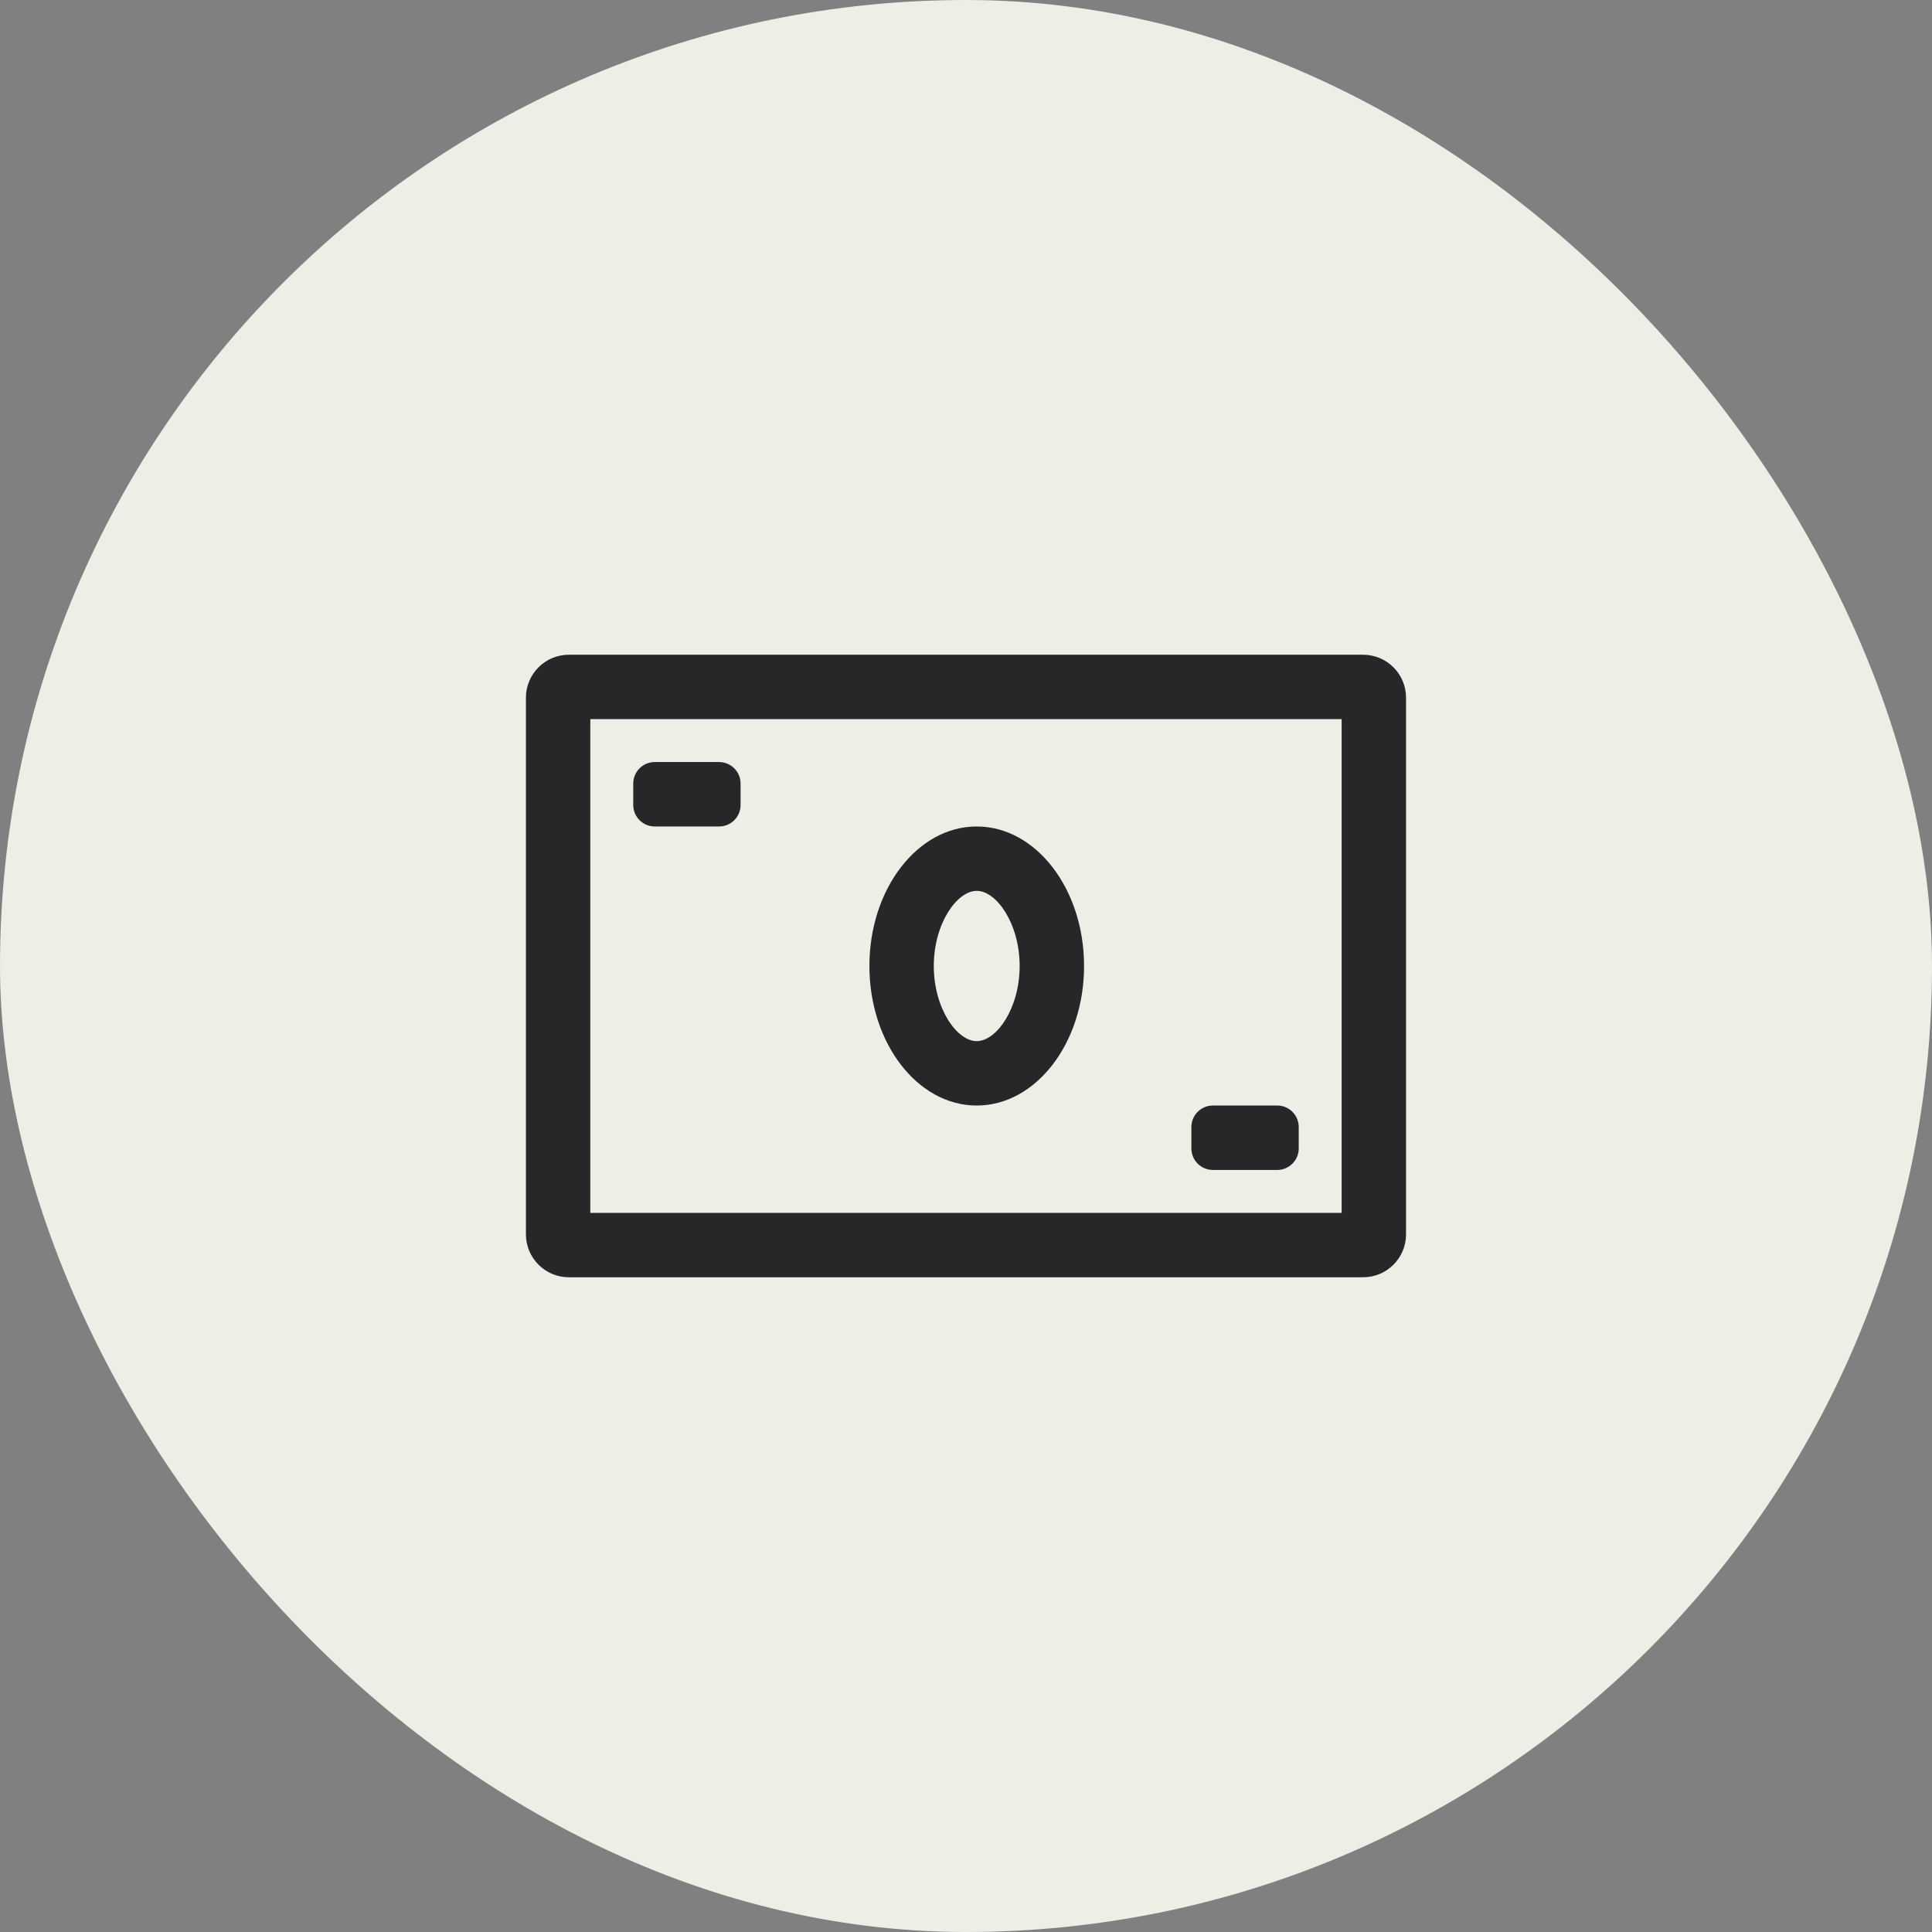
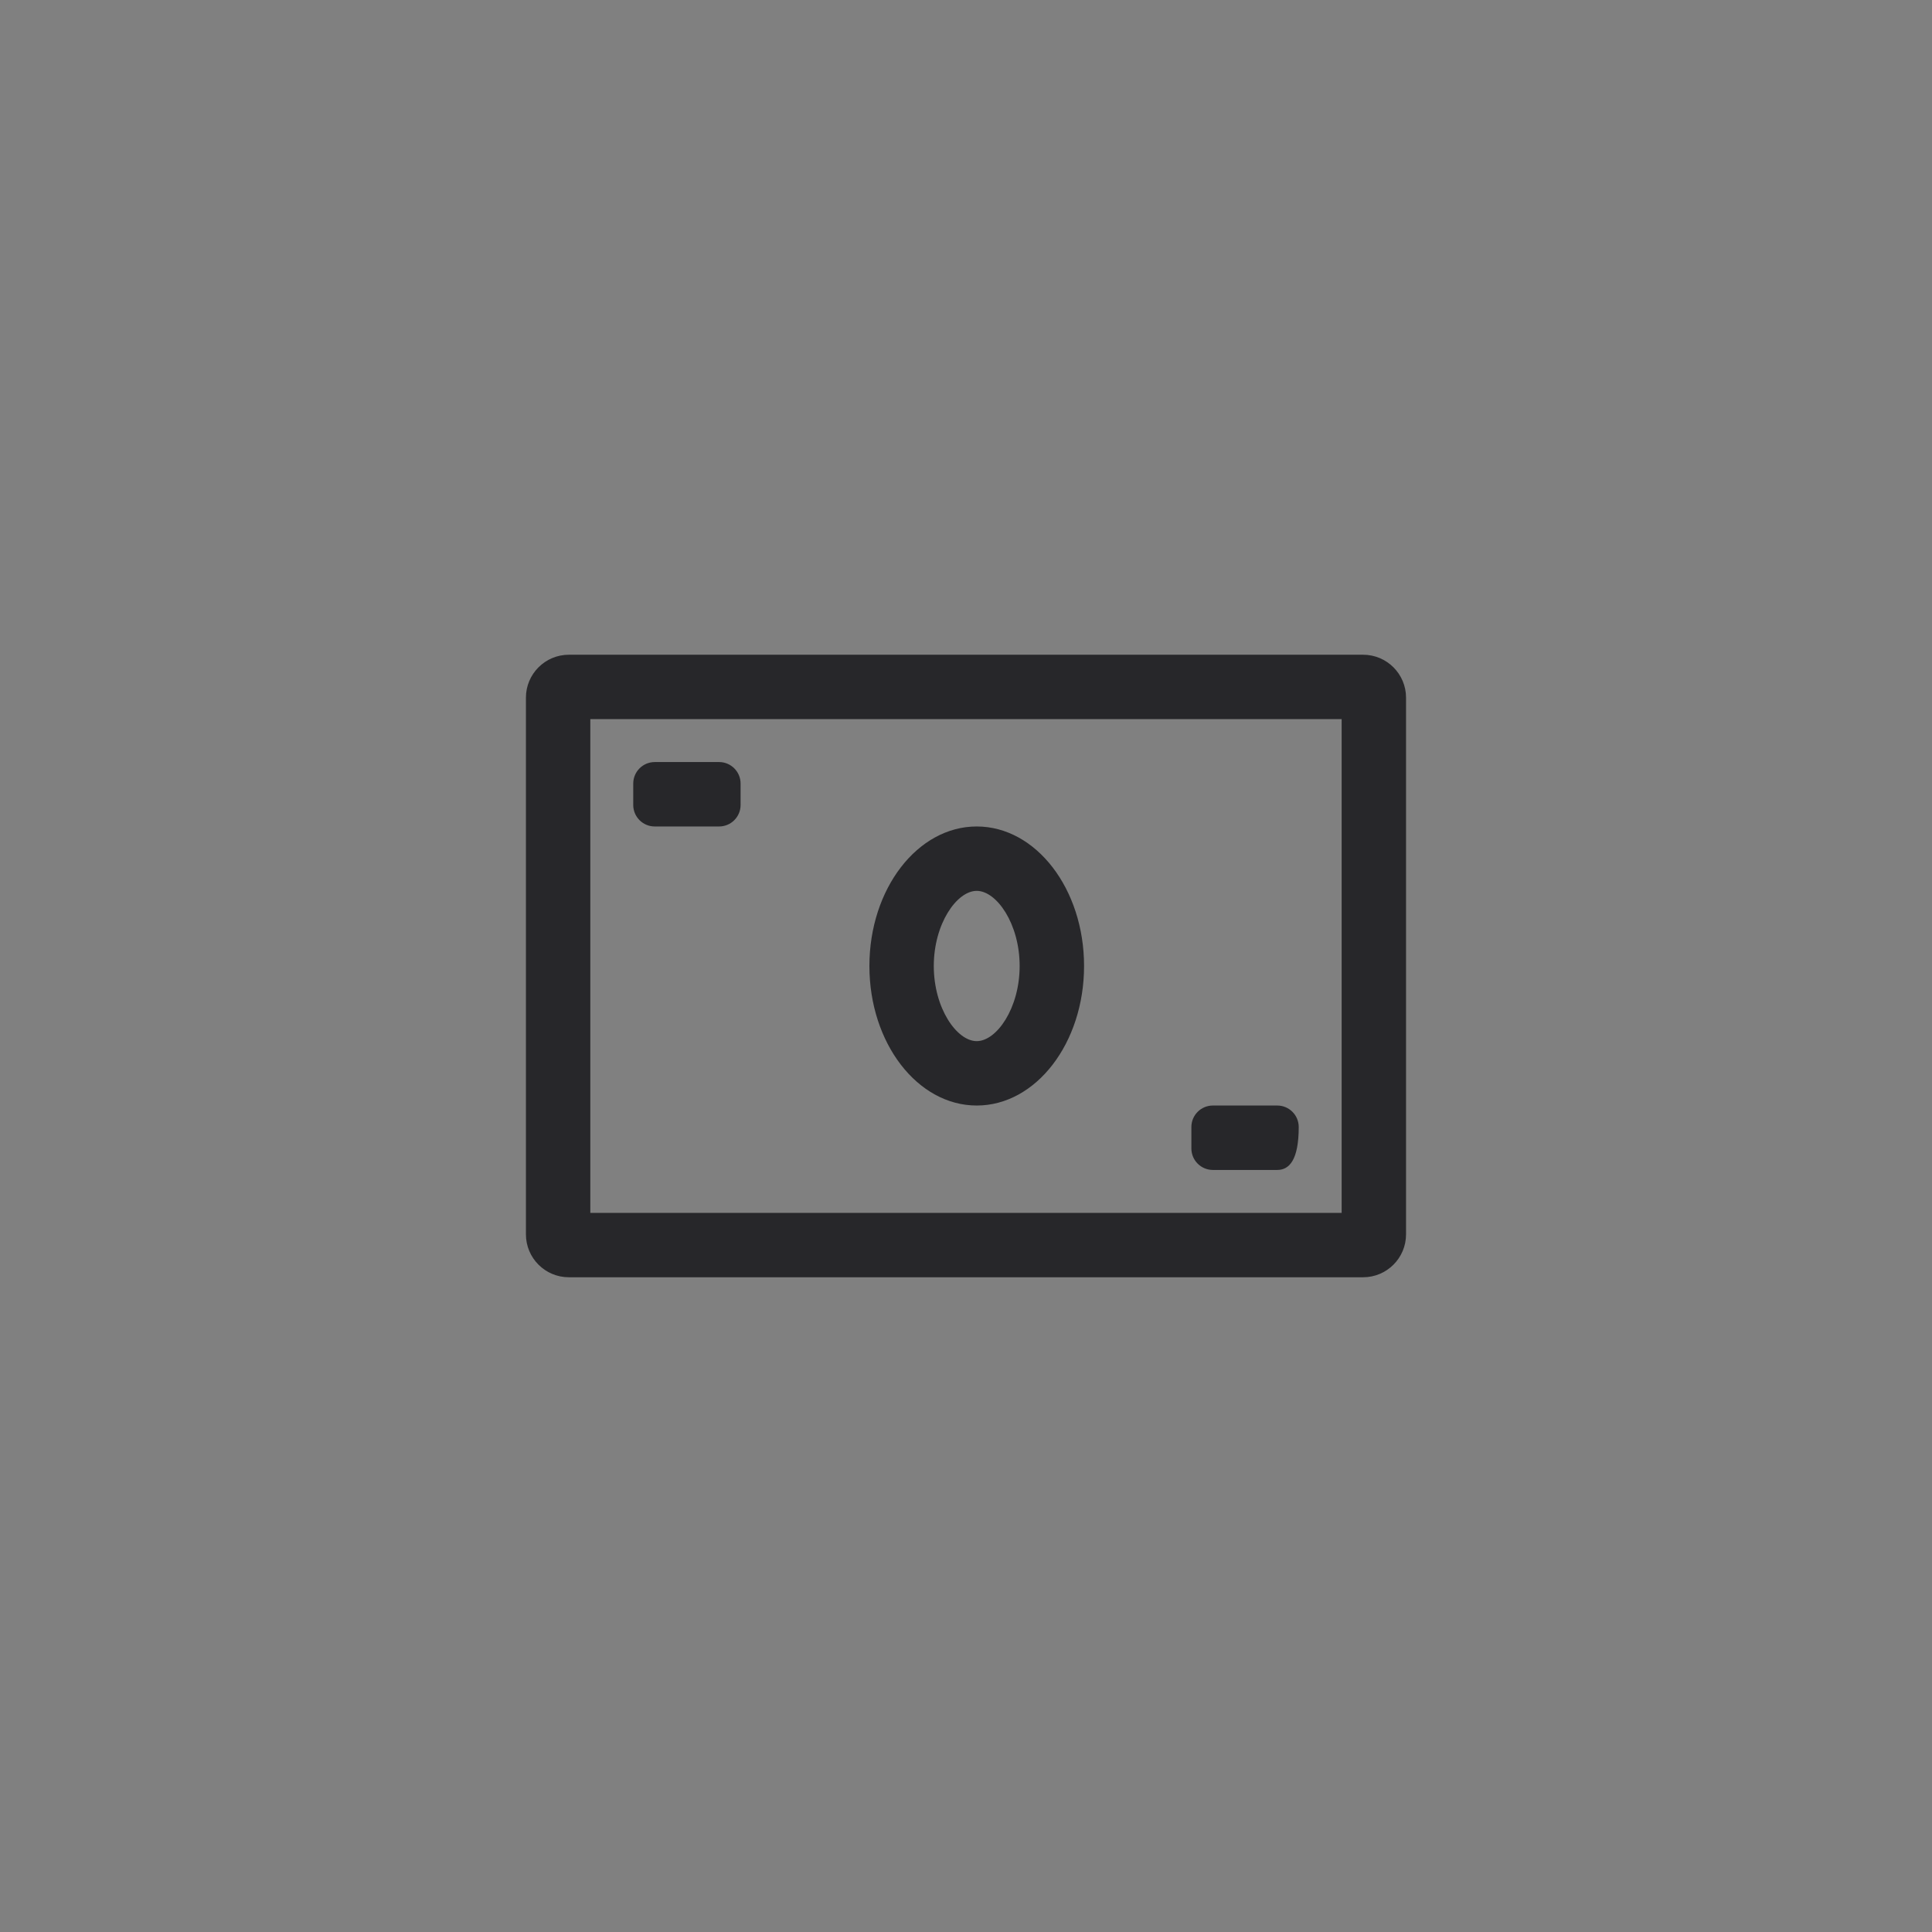
<svg xmlns="http://www.w3.org/2000/svg" width="64" height="64" viewBox="0 0 64 64" fill="none">
  <rect x="0" y="0" width="64" height="64" fill="#808080" stroke="none" />
-   <rect width="64" height="64" rx="32" fill="#EDEFE6" />
-   <path fill-rule="evenodd" clip-rule="evenodd" d="M39.466 38.044V37.333C39.466 36.941 39.785 36.622 40.177 36.622H42.311C42.703 36.622 43.022 36.941 43.022 37.333V38.044C43.022 38.437 42.703 38.756 42.311 38.756H40.177C39.785 38.756 39.466 38.437 39.466 38.044V38.044ZM20.977 26.667V25.956C20.977 25.563 21.296 25.244 21.689 25.244H23.822C24.214 25.244 24.533 25.563 24.533 25.956V26.667C24.533 27.059 24.214 27.378 23.822 27.378H21.689C21.296 27.378 20.977 27.059 20.977 26.667V26.667ZM32.355 29.511C33.013 29.511 33.777 30.599 33.777 32C33.777 33.402 33.013 34.489 32.355 34.489C31.697 34.489 30.933 33.402 30.933 32C30.933 30.599 31.697 29.511 32.355 29.511V29.511ZM32.355 36.622C34.319 36.622 35.911 34.553 35.911 32C35.911 29.447 34.319 27.378 32.355 27.378C30.392 27.378 28.8 29.447 28.8 32C28.8 34.553 30.392 36.622 32.355 36.622V36.622ZM19.555 40.178H44.444V23.822H19.555V40.178ZM45.155 21.689H18.844C18.059 21.689 17.422 22.326 17.422 23.111V40.889C17.422 41.674 18.059 42.311 18.844 42.311H45.155C45.94 42.311 46.577 41.674 46.577 40.889V23.111C46.577 22.326 45.94 21.689 45.155 21.689V21.689Z" fill="#27272A" />
+   <path fill-rule="evenodd" clip-rule="evenodd" d="M39.466 38.044V37.333C39.466 36.941 39.785 36.622 40.177 36.622H42.311C42.703 36.622 43.022 36.941 43.022 37.333C43.022 38.437 42.703 38.756 42.311 38.756H40.177C39.785 38.756 39.466 38.437 39.466 38.044V38.044ZM20.977 26.667V25.956C20.977 25.563 21.296 25.244 21.689 25.244H23.822C24.214 25.244 24.533 25.563 24.533 25.956V26.667C24.533 27.059 24.214 27.378 23.822 27.378H21.689C21.296 27.378 20.977 27.059 20.977 26.667V26.667ZM32.355 29.511C33.013 29.511 33.777 30.599 33.777 32C33.777 33.402 33.013 34.489 32.355 34.489C31.697 34.489 30.933 33.402 30.933 32C30.933 30.599 31.697 29.511 32.355 29.511V29.511ZM32.355 36.622C34.319 36.622 35.911 34.553 35.911 32C35.911 29.447 34.319 27.378 32.355 27.378C30.392 27.378 28.8 29.447 28.8 32C28.8 34.553 30.392 36.622 32.355 36.622V36.622ZM19.555 40.178H44.444V23.822H19.555V40.178ZM45.155 21.689H18.844C18.059 21.689 17.422 22.326 17.422 23.111V40.889C17.422 41.674 18.059 42.311 18.844 42.311H45.155C45.94 42.311 46.577 41.674 46.577 40.889V23.111C46.577 22.326 45.94 21.689 45.155 21.689V21.689Z" fill="#27272A" />
</svg>